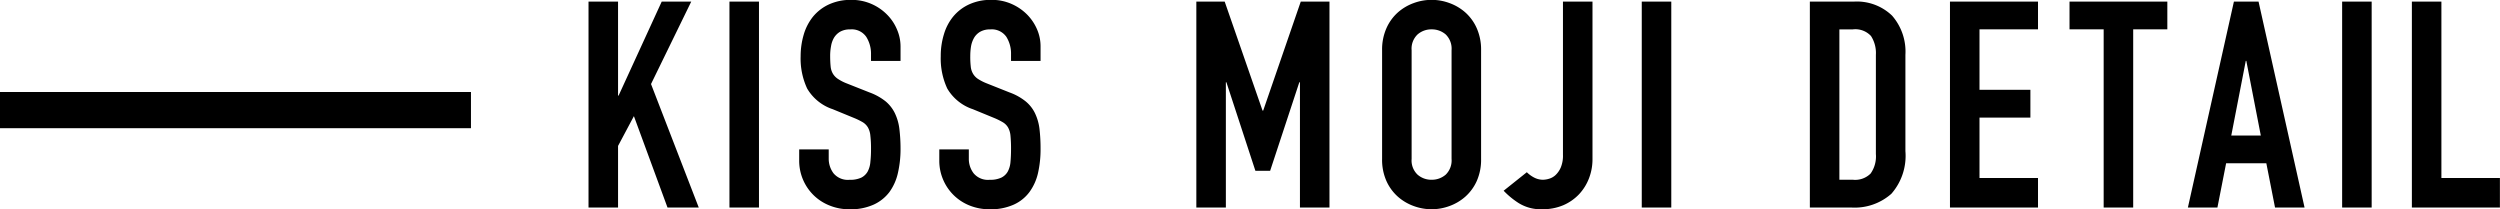
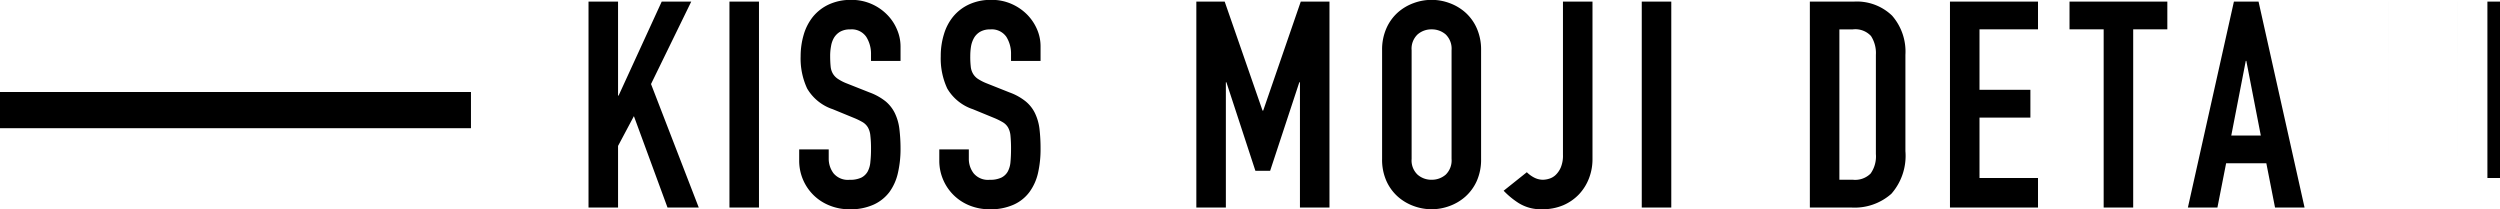
<svg xmlns="http://www.w3.org/2000/svg" width="276.03" height="23.094" viewBox="0 0 276.03 23.094">
  <defs>
    <style>
      .cls-1 {
        fill-rule: evenodd;
      }
    </style>
  </defs>
-   <path id="KISS_MOJIDETAIL" data-name="KISS MOJIDETAIL" class="cls-1" d="M5079,799h52v4h-52v-4Zm64.98,12.755h3.26v-6.8l1.75-3.289,3.71,10.09h3.45l-5.27-13.634,4.44-9.1h-3.26L5147.3,799.4h-0.06V789.02h-3.26v22.735Zm15.56,0h3.26V789.02h-3.26v22.735Zm18.89-17.785a4.7,4.7,0,0,0-.39-1.868,5.142,5.142,0,0,0-1.1-1.645,5.482,5.482,0,0,0-3.95-1.628,5.778,5.778,0,0,0-2.46.5,4.986,4.986,0,0,0-1.74,1.325,5.725,5.725,0,0,0-1.04,1.98,8.4,8.4,0,0,0-.35,2.426,7.839,7.839,0,0,0,.72,3.561,5.161,5.161,0,0,0,2.83,2.283l2.33,0.958a7.642,7.642,0,0,1,.98.479,1.694,1.694,0,0,1,.57.575,2.255,2.255,0,0,1,.27.925,11.894,11.894,0,0,1,.07,1.469,12.153,12.153,0,0,1-.07,1.405,2.7,2.7,0,0,1-.3,1.07,1.689,1.689,0,0,1-.7.67,2.869,2.869,0,0,1-1.3.24,2.049,2.049,0,0,1-1.77-.718,2.673,2.673,0,0,1-.53-1.613v-1.022h-3.26v1.214a5.322,5.322,0,0,0,1.6,3.847,5.3,5.3,0,0,0,1.76,1.134,5.782,5.782,0,0,0,2.2.415,6.169,6.169,0,0,0,2.65-.511,4.529,4.529,0,0,0,1.75-1.389,5.693,5.693,0,0,0,.94-2.107,11.79,11.79,0,0,0,.29-2.667,18.174,18.174,0,0,0-.13-2.219,5.531,5.531,0,0,0-.5-1.724,3.957,3.957,0,0,0-1.03-1.309,6.316,6.316,0,0,0-1.76-.974l-2.5-.99a5.035,5.035,0,0,1-1-.511,1.8,1.8,0,0,1-.56-0.591,1.939,1.939,0,0,1-.24-0.8c-0.03-.308-0.05-0.686-0.05-1.133a5.626,5.626,0,0,1,.1-1.1,2.644,2.644,0,0,1,.33-0.926,1.956,1.956,0,0,1,.67-0.655,2.171,2.171,0,0,1,1.11-.255,1.943,1.943,0,0,1,1.77.814,3.49,3.49,0,0,1,.53,1.932v0.734h3.26v-1.6Zm15.46,0a4.687,4.687,0,0,0-.38-1.868,5.311,5.311,0,0,0-1.1-1.645,5.57,5.57,0,0,0-1.73-1.181,5.4,5.4,0,0,0-2.22-.447,5.715,5.715,0,0,0-2.46.5,4.986,4.986,0,0,0-1.74,1.325,5.562,5.562,0,0,0-1.04,1.98,8.066,8.066,0,0,0-.35,2.426,7.839,7.839,0,0,0,.72,3.561,5.161,5.161,0,0,0,2.83,2.283l2.33,0.958a7.426,7.426,0,0,1,.97.479,1.639,1.639,0,0,1,.58.575,2.255,2.255,0,0,1,.27.925,14.673,14.673,0,0,1,.06,1.469q0,0.767-.06,1.405a2.7,2.7,0,0,1-.3,1.07,1.657,1.657,0,0,1-.71.67,2.851,2.851,0,0,1-1.29.24,2.049,2.049,0,0,1-1.77-.718,2.609,2.609,0,0,1-.53-1.613v-1.022h-3.26v1.214a5.255,5.255,0,0,0,.43,2.139,5.292,5.292,0,0,0,2.92,2.842,5.87,5.87,0,0,0,2.21.415,6.2,6.2,0,0,0,2.65-.511,4.423,4.423,0,0,0,1.74-1.389,5.7,5.7,0,0,0,.95-2.107,11.806,11.806,0,0,0,.28-2.667,18.324,18.324,0,0,0-.12-2.219,5.531,5.531,0,0,0-.5-1.724,3.863,3.863,0,0,0-1.04-1.309,6.175,6.175,0,0,0-1.76-.974l-2.49-.99a5.46,5.46,0,0,1-1.01-.511,1.764,1.764,0,0,1-.55-0.591,1.939,1.939,0,0,1-.24-0.8,9.234,9.234,0,0,1-.05-1.133,6.531,6.531,0,0,1,.09-1.1,2.868,2.868,0,0,1,.34-0.926,1.872,1.872,0,0,1,.67-0.655,2.157,2.157,0,0,1,1.1-.255,1.961,1.961,0,0,1,1.78.814,3.485,3.485,0,0,1,.52,1.932v0.734h3.26v-1.6Zm17.2,17.785h3.26V797.929h0.06l3.2,9.771h1.63l3.22-9.771h0.07v13.826h3.26V789.02h-3.17l-4.15,12.039h-0.07l-4.18-12.039h-3.13v22.735Zm20.51-5.364a5.771,5.771,0,0,0,.48,2.443,5.127,5.127,0,0,0,1.26,1.724,5.422,5.422,0,0,0,1.76,1.038,5.676,5.676,0,0,0,3.93,0,5.422,5.422,0,0,0,1.76-1.038,5.127,5.127,0,0,0,1.26-1.724,5.771,5.771,0,0,0,.48-2.443V794.385a5.8,5.8,0,0,0-.48-2.427,5.1,5.1,0,0,0-1.26-1.74,5.44,5.44,0,0,0-1.76-1.038,5.676,5.676,0,0,0-3.93,0,5.44,5.44,0,0,0-1.76,1.038,5.1,5.1,0,0,0-1.26,1.74,5.8,5.8,0,0,0-.48,2.427v12.006Zm3.26-12.006a2.159,2.159,0,0,1,.66-1.741,2.3,2.3,0,0,1,1.55-.558,2.332,2.332,0,0,1,1.55.558,2.187,2.187,0,0,1,.65,1.741v12.006a2.182,2.182,0,0,1-.65,1.74,2.328,2.328,0,0,1-1.55.559,2.291,2.291,0,0,1-1.55-.559,2.154,2.154,0,0,1-.66-1.74V794.385Zm19.97-5.365h-3.26v16.924a3.384,3.384,0,0,1-.24,1.389,2.54,2.54,0,0,1-.57.83,1.771,1.771,0,0,1-.72.415,2.456,2.456,0,0,1-.67.112,2.118,2.118,0,0,1-.98-0.24,3.306,3.306,0,0,1-.81-0.59l-2.56,2.043a8.961,8.961,0,0,0,1.65,1.358,4.613,4.613,0,0,0,2.6.686,5.813,5.813,0,0,0,2.34-.447,5.255,5.255,0,0,0,1.74-1.213,5.406,5.406,0,0,0,1.1-1.772,5.816,5.816,0,0,0,.38-2.124V789.02Zm5.44,22.735h3.26V789.02h-3.26v22.735Zm18.56,0h4.54a6.112,6.112,0,0,0,4.46-1.516,6.35,6.35,0,0,0,1.55-4.71V794.9a6.036,6.036,0,0,0-1.47-4.327,5.59,5.59,0,0,0-4.25-1.549h-4.83v22.735Zm3.26-19.669h1.5a2.349,2.349,0,0,1,1.99.734,3.456,3.456,0,0,1,.54,2.076v10.952a3.279,3.279,0,0,1-.58,2.155,2.406,2.406,0,0,1-1.95.687h-1.5v-16.6Zm12.21,19.669h9.72V808.5h-6.46v-6.673h5.62V798.76h-5.62v-6.674h6.46V789.02h-9.72v22.735Zm16.97,0h3.26V792.086h3.77V789.02h-10.8v3.066h3.77v19.669Zm17.35-7.95h-3.26l1.6-8.239h0.06Zm-8.05,7.95h3.26l0.96-4.885h4.44l0.96,4.885h3.26l-5.08-22.735h-2.72Zm17.03,0h3.26V789.02h-3.26v22.735Zm7.7,0h9.72V808.5h-6.46V789.02h-3.26v22.735Z" transform="translate(-5079 -788.844)" />
+   <path id="KISS_MOJIDETAIL" data-name="KISS MOJIDETAIL" class="cls-1" d="M5079,799h52v4h-52v-4Zm64.98,12.755h3.26v-6.8l1.75-3.289,3.71,10.09h3.45l-5.27-13.634,4.44-9.1h-3.26L5147.3,799.4h-0.06V789.02h-3.26v22.735Zm15.56,0h3.26V789.02h-3.26v22.735Zm18.89-17.785a4.7,4.7,0,0,0-.39-1.868,5.142,5.142,0,0,0-1.1-1.645,5.482,5.482,0,0,0-3.95-1.628,5.778,5.778,0,0,0-2.46.5,4.986,4.986,0,0,0-1.74,1.325,5.725,5.725,0,0,0-1.04,1.98,8.4,8.4,0,0,0-.35,2.426,7.839,7.839,0,0,0,.72,3.561,5.161,5.161,0,0,0,2.83,2.283l2.33,0.958a7.642,7.642,0,0,1,.98.479,1.694,1.694,0,0,1,.57.575,2.255,2.255,0,0,1,.27.925,11.894,11.894,0,0,1,.07,1.469,12.153,12.153,0,0,1-.07,1.405,2.7,2.7,0,0,1-.3,1.07,1.689,1.689,0,0,1-.7.67,2.869,2.869,0,0,1-1.3.24,2.049,2.049,0,0,1-1.77-.718,2.673,2.673,0,0,1-.53-1.613v-1.022h-3.26v1.214a5.322,5.322,0,0,0,1.6,3.847,5.3,5.3,0,0,0,1.76,1.134,5.782,5.782,0,0,0,2.2.415,6.169,6.169,0,0,0,2.65-.511,4.529,4.529,0,0,0,1.75-1.389,5.693,5.693,0,0,0,.94-2.107,11.79,11.79,0,0,0,.29-2.667,18.174,18.174,0,0,0-.13-2.219,5.531,5.531,0,0,0-.5-1.724,3.957,3.957,0,0,0-1.03-1.309,6.316,6.316,0,0,0-1.76-.974l-2.5-.99a5.035,5.035,0,0,1-1-.511,1.8,1.8,0,0,1-.56-0.591,1.939,1.939,0,0,1-.24-0.8c-0.03-.308-0.05-0.686-0.05-1.133a5.626,5.626,0,0,1,.1-1.1,2.644,2.644,0,0,1,.33-0.926,1.956,1.956,0,0,1,.67-0.655,2.171,2.171,0,0,1,1.11-.255,1.943,1.943,0,0,1,1.77.814,3.49,3.49,0,0,1,.53,1.932v0.734h3.26v-1.6Zm15.46,0a4.687,4.687,0,0,0-.38-1.868,5.311,5.311,0,0,0-1.1-1.645,5.57,5.57,0,0,0-1.73-1.181,5.4,5.4,0,0,0-2.22-.447,5.715,5.715,0,0,0-2.46.5,4.986,4.986,0,0,0-1.74,1.325,5.562,5.562,0,0,0-1.04,1.98,8.066,8.066,0,0,0-.35,2.426,7.839,7.839,0,0,0,.72,3.561,5.161,5.161,0,0,0,2.83,2.283l2.33,0.958a7.426,7.426,0,0,1,.97.479,1.639,1.639,0,0,1,.58.575,2.255,2.255,0,0,1,.27.925,14.673,14.673,0,0,1,.06,1.469q0,0.767-.06,1.405a2.7,2.7,0,0,1-.3,1.07,1.657,1.657,0,0,1-.71.67,2.851,2.851,0,0,1-1.29.24,2.049,2.049,0,0,1-1.77-.718,2.609,2.609,0,0,1-.53-1.613v-1.022h-3.26v1.214a5.255,5.255,0,0,0,.43,2.139,5.292,5.292,0,0,0,2.92,2.842,5.87,5.87,0,0,0,2.21.415,6.2,6.2,0,0,0,2.65-.511,4.423,4.423,0,0,0,1.74-1.389,5.7,5.7,0,0,0,.95-2.107,11.806,11.806,0,0,0,.28-2.667,18.324,18.324,0,0,0-.12-2.219,5.531,5.531,0,0,0-.5-1.724,3.863,3.863,0,0,0-1.04-1.309,6.175,6.175,0,0,0-1.76-.974l-2.49-.99a5.46,5.46,0,0,1-1.01-.511,1.764,1.764,0,0,1-.55-0.591,1.939,1.939,0,0,1-.24-0.8,9.234,9.234,0,0,1-.05-1.133,6.531,6.531,0,0,1,.09-1.1,2.868,2.868,0,0,1,.34-0.926,1.872,1.872,0,0,1,.67-0.655,2.157,2.157,0,0,1,1.1-.255,1.961,1.961,0,0,1,1.78.814,3.485,3.485,0,0,1,.52,1.932v0.734h3.26v-1.6Zm17.2,17.785h3.26V797.929h0.06l3.2,9.771h1.63l3.22-9.771h0.07v13.826h3.26V789.02h-3.17l-4.15,12.039h-0.07l-4.18-12.039h-3.13v22.735Zm20.51-5.364a5.771,5.771,0,0,0,.48,2.443,5.127,5.127,0,0,0,1.26,1.724,5.422,5.422,0,0,0,1.76,1.038,5.676,5.676,0,0,0,3.93,0,5.422,5.422,0,0,0,1.76-1.038,5.127,5.127,0,0,0,1.26-1.724,5.771,5.771,0,0,0,.48-2.443V794.385a5.8,5.8,0,0,0-.48-2.427,5.1,5.1,0,0,0-1.26-1.74,5.44,5.44,0,0,0-1.76-1.038,5.676,5.676,0,0,0-3.93,0,5.44,5.44,0,0,0-1.76,1.038,5.1,5.1,0,0,0-1.26,1.74,5.8,5.8,0,0,0-.48,2.427v12.006Zm3.26-12.006a2.159,2.159,0,0,1,.66-1.741,2.3,2.3,0,0,1,1.55-.558,2.332,2.332,0,0,1,1.55.558,2.187,2.187,0,0,1,.65,1.741v12.006a2.182,2.182,0,0,1-.65,1.74,2.328,2.328,0,0,1-1.55.559,2.291,2.291,0,0,1-1.55-.559,2.154,2.154,0,0,1-.66-1.74V794.385Zm19.97-5.365h-3.26v16.924a3.384,3.384,0,0,1-.24,1.389,2.54,2.54,0,0,1-.57.83,1.771,1.771,0,0,1-.72.415,2.456,2.456,0,0,1-.67.112,2.118,2.118,0,0,1-.98-0.24,3.306,3.306,0,0,1-.81-0.59l-2.56,2.043a8.961,8.961,0,0,0,1.65,1.358,4.613,4.613,0,0,0,2.6.686,5.813,5.813,0,0,0,2.34-.447,5.255,5.255,0,0,0,1.74-1.213,5.406,5.406,0,0,0,1.1-1.772,5.816,5.816,0,0,0,.38-2.124V789.02Zm5.44,22.735h3.26V789.02h-3.26v22.735Zm18.56,0h4.54a6.112,6.112,0,0,0,4.46-1.516,6.35,6.35,0,0,0,1.55-4.71V794.9a6.036,6.036,0,0,0-1.47-4.327,5.59,5.59,0,0,0-4.25-1.549h-4.83v22.735Zm3.26-19.669h1.5a2.349,2.349,0,0,1,1.99.734,3.456,3.456,0,0,1,.54,2.076v10.952a3.279,3.279,0,0,1-.58,2.155,2.406,2.406,0,0,1-1.95.687h-1.5v-16.6Zm12.21,19.669h9.72V808.5h-6.46v-6.673h5.62V798.76h-5.62v-6.674h6.46V789.02h-9.72v22.735Zm16.97,0h3.26V792.086h3.77V789.02h-10.8v3.066h3.77v19.669Zm17.35-7.95h-3.26l1.6-8.239h0.06Zm-8.05,7.95h3.26l0.96-4.885h4.44l0.96,4.885h3.26l-5.08-22.735h-2.72m17.03,0h3.26V789.02h-3.26v22.735Zm7.7,0h9.72V808.5h-6.46V789.02h-3.26v22.735Z" transform="translate(-5079 -788.844)" />
</svg>